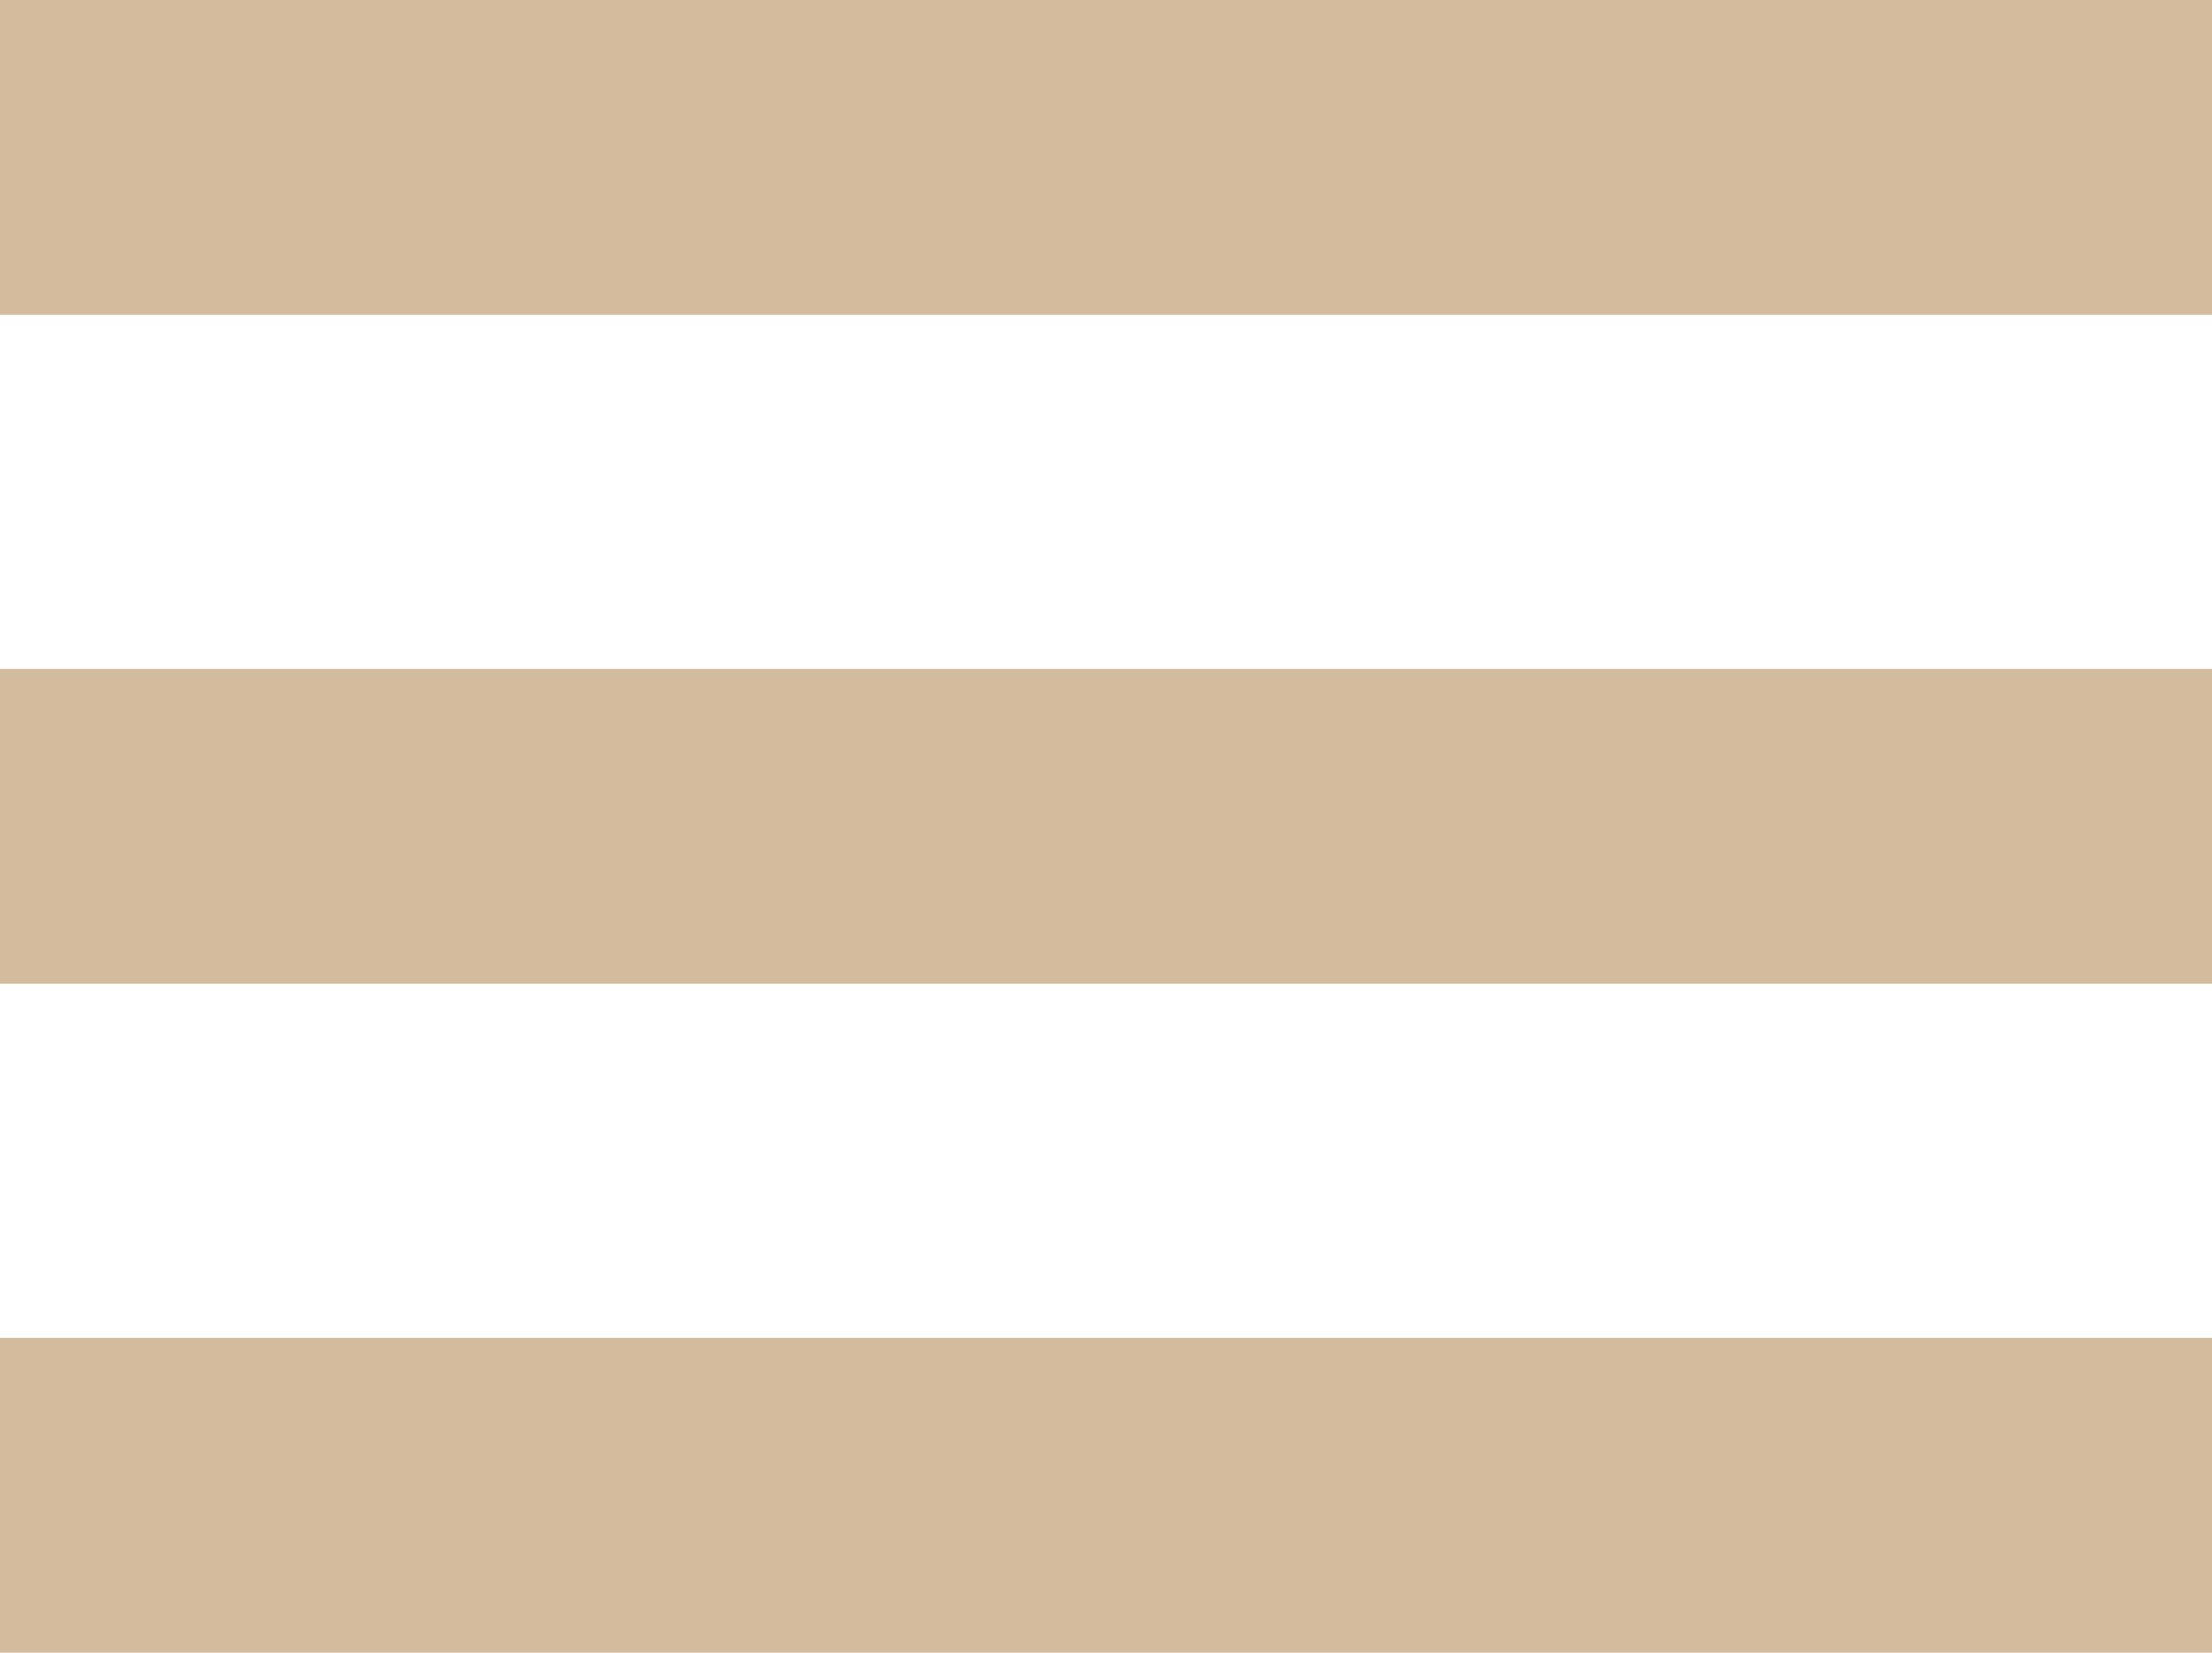
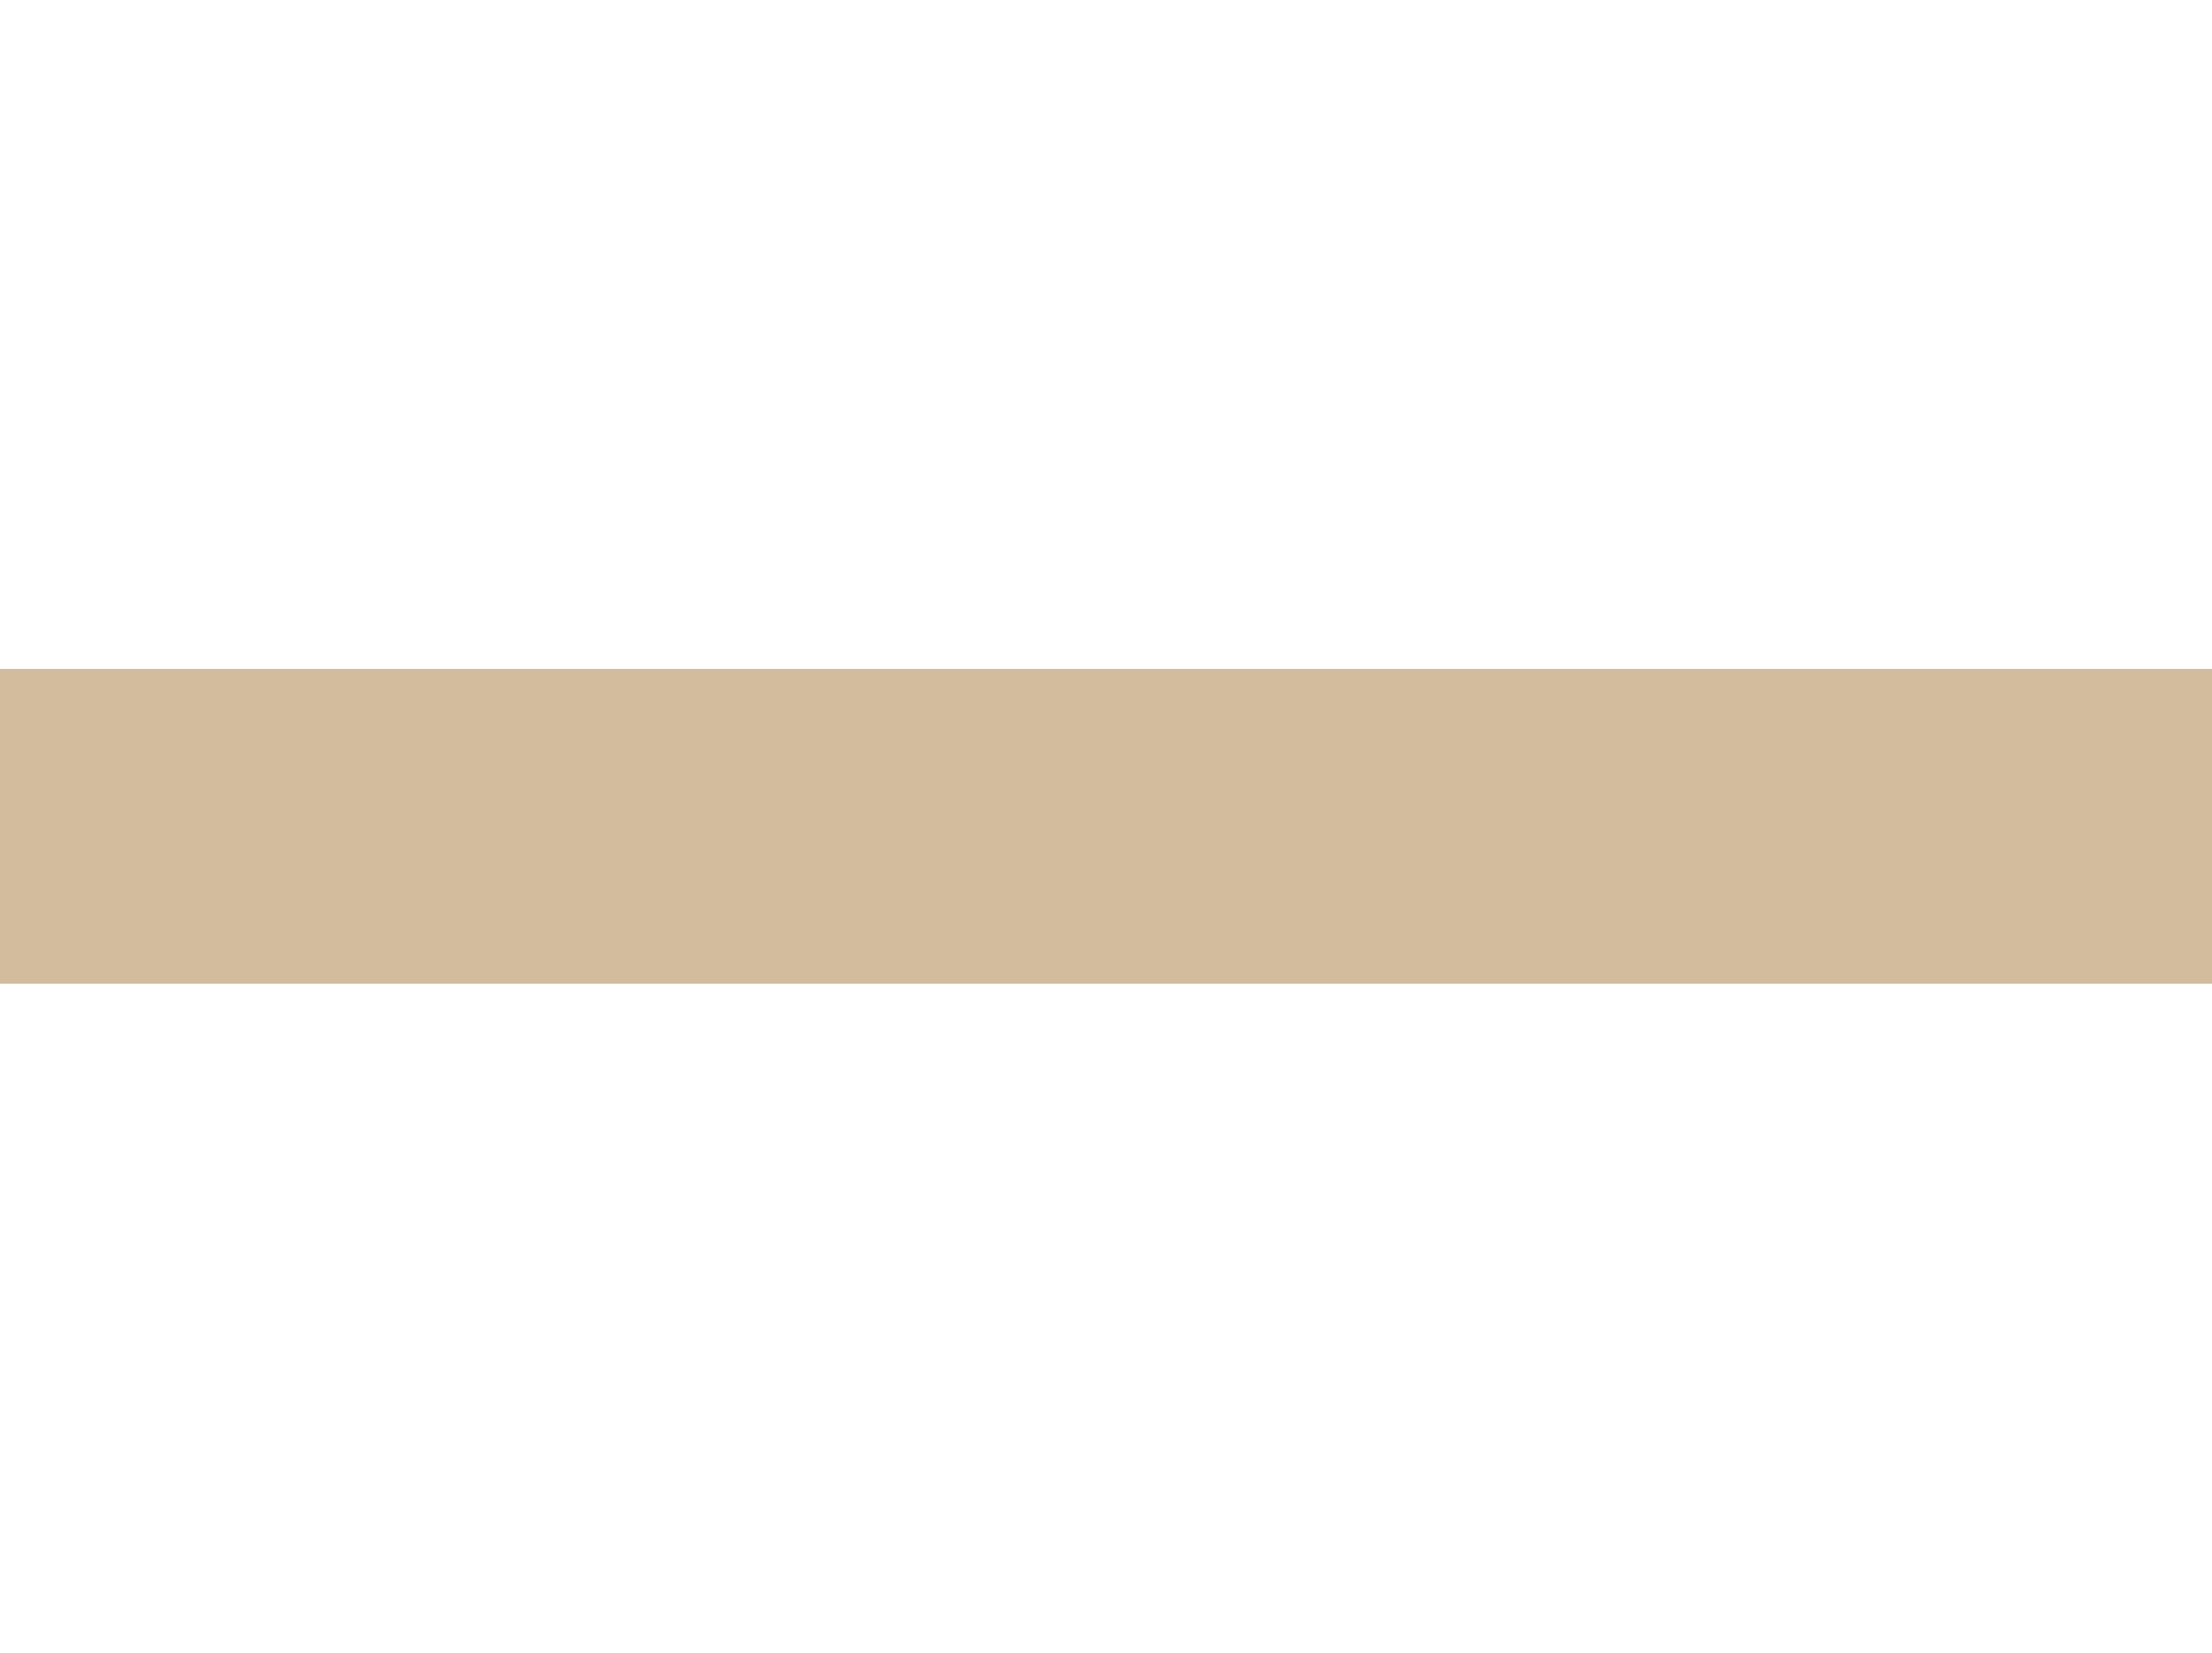
<svg xmlns="http://www.w3.org/2000/svg" version="1.1" id="Layer_1" x="0px" y="0px" width="253px" height="189px" viewBox="0 0 253 189" enable-background="new 0 0 253 189" xml:space="preserve">
-   <rect x="0" fill="#D3BC9E" width="253" height="36" />
  <rect x="0" y="76.5" fill="#D3BC9E" width="253" height="36" />
-   <rect x="0" y="153" fill="#D3BC9E" width="253" height="36" />
</svg>